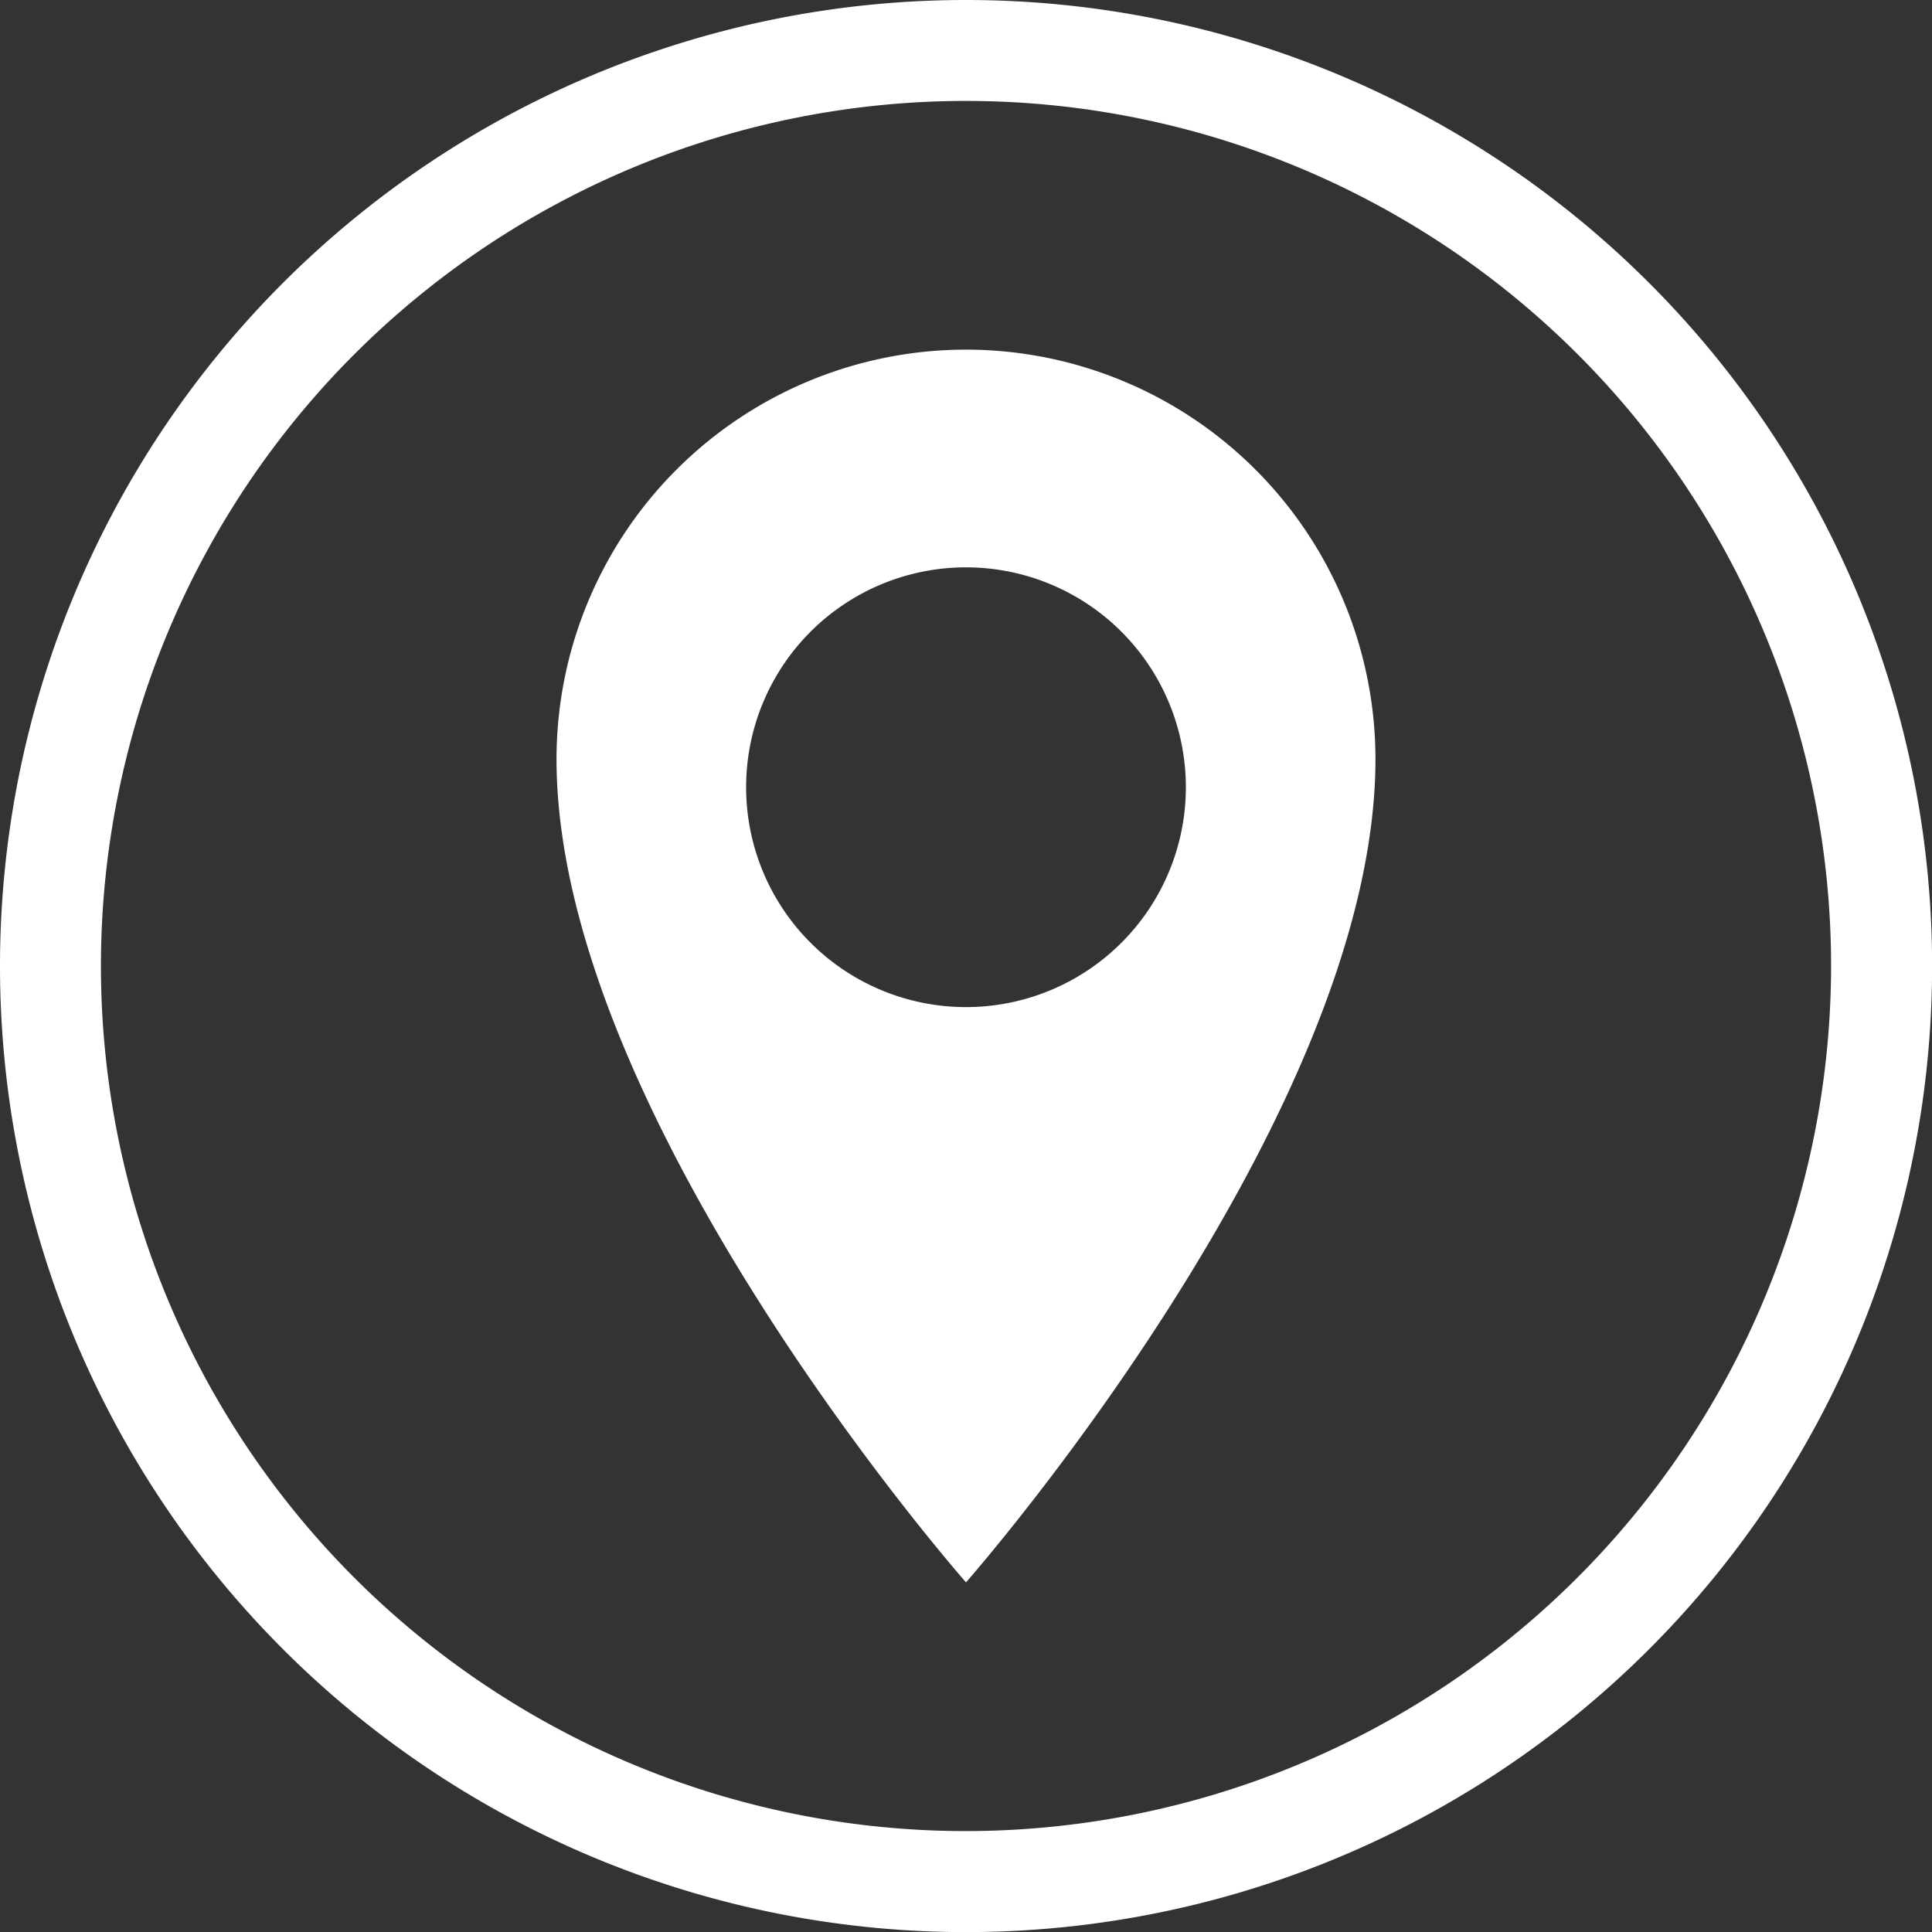
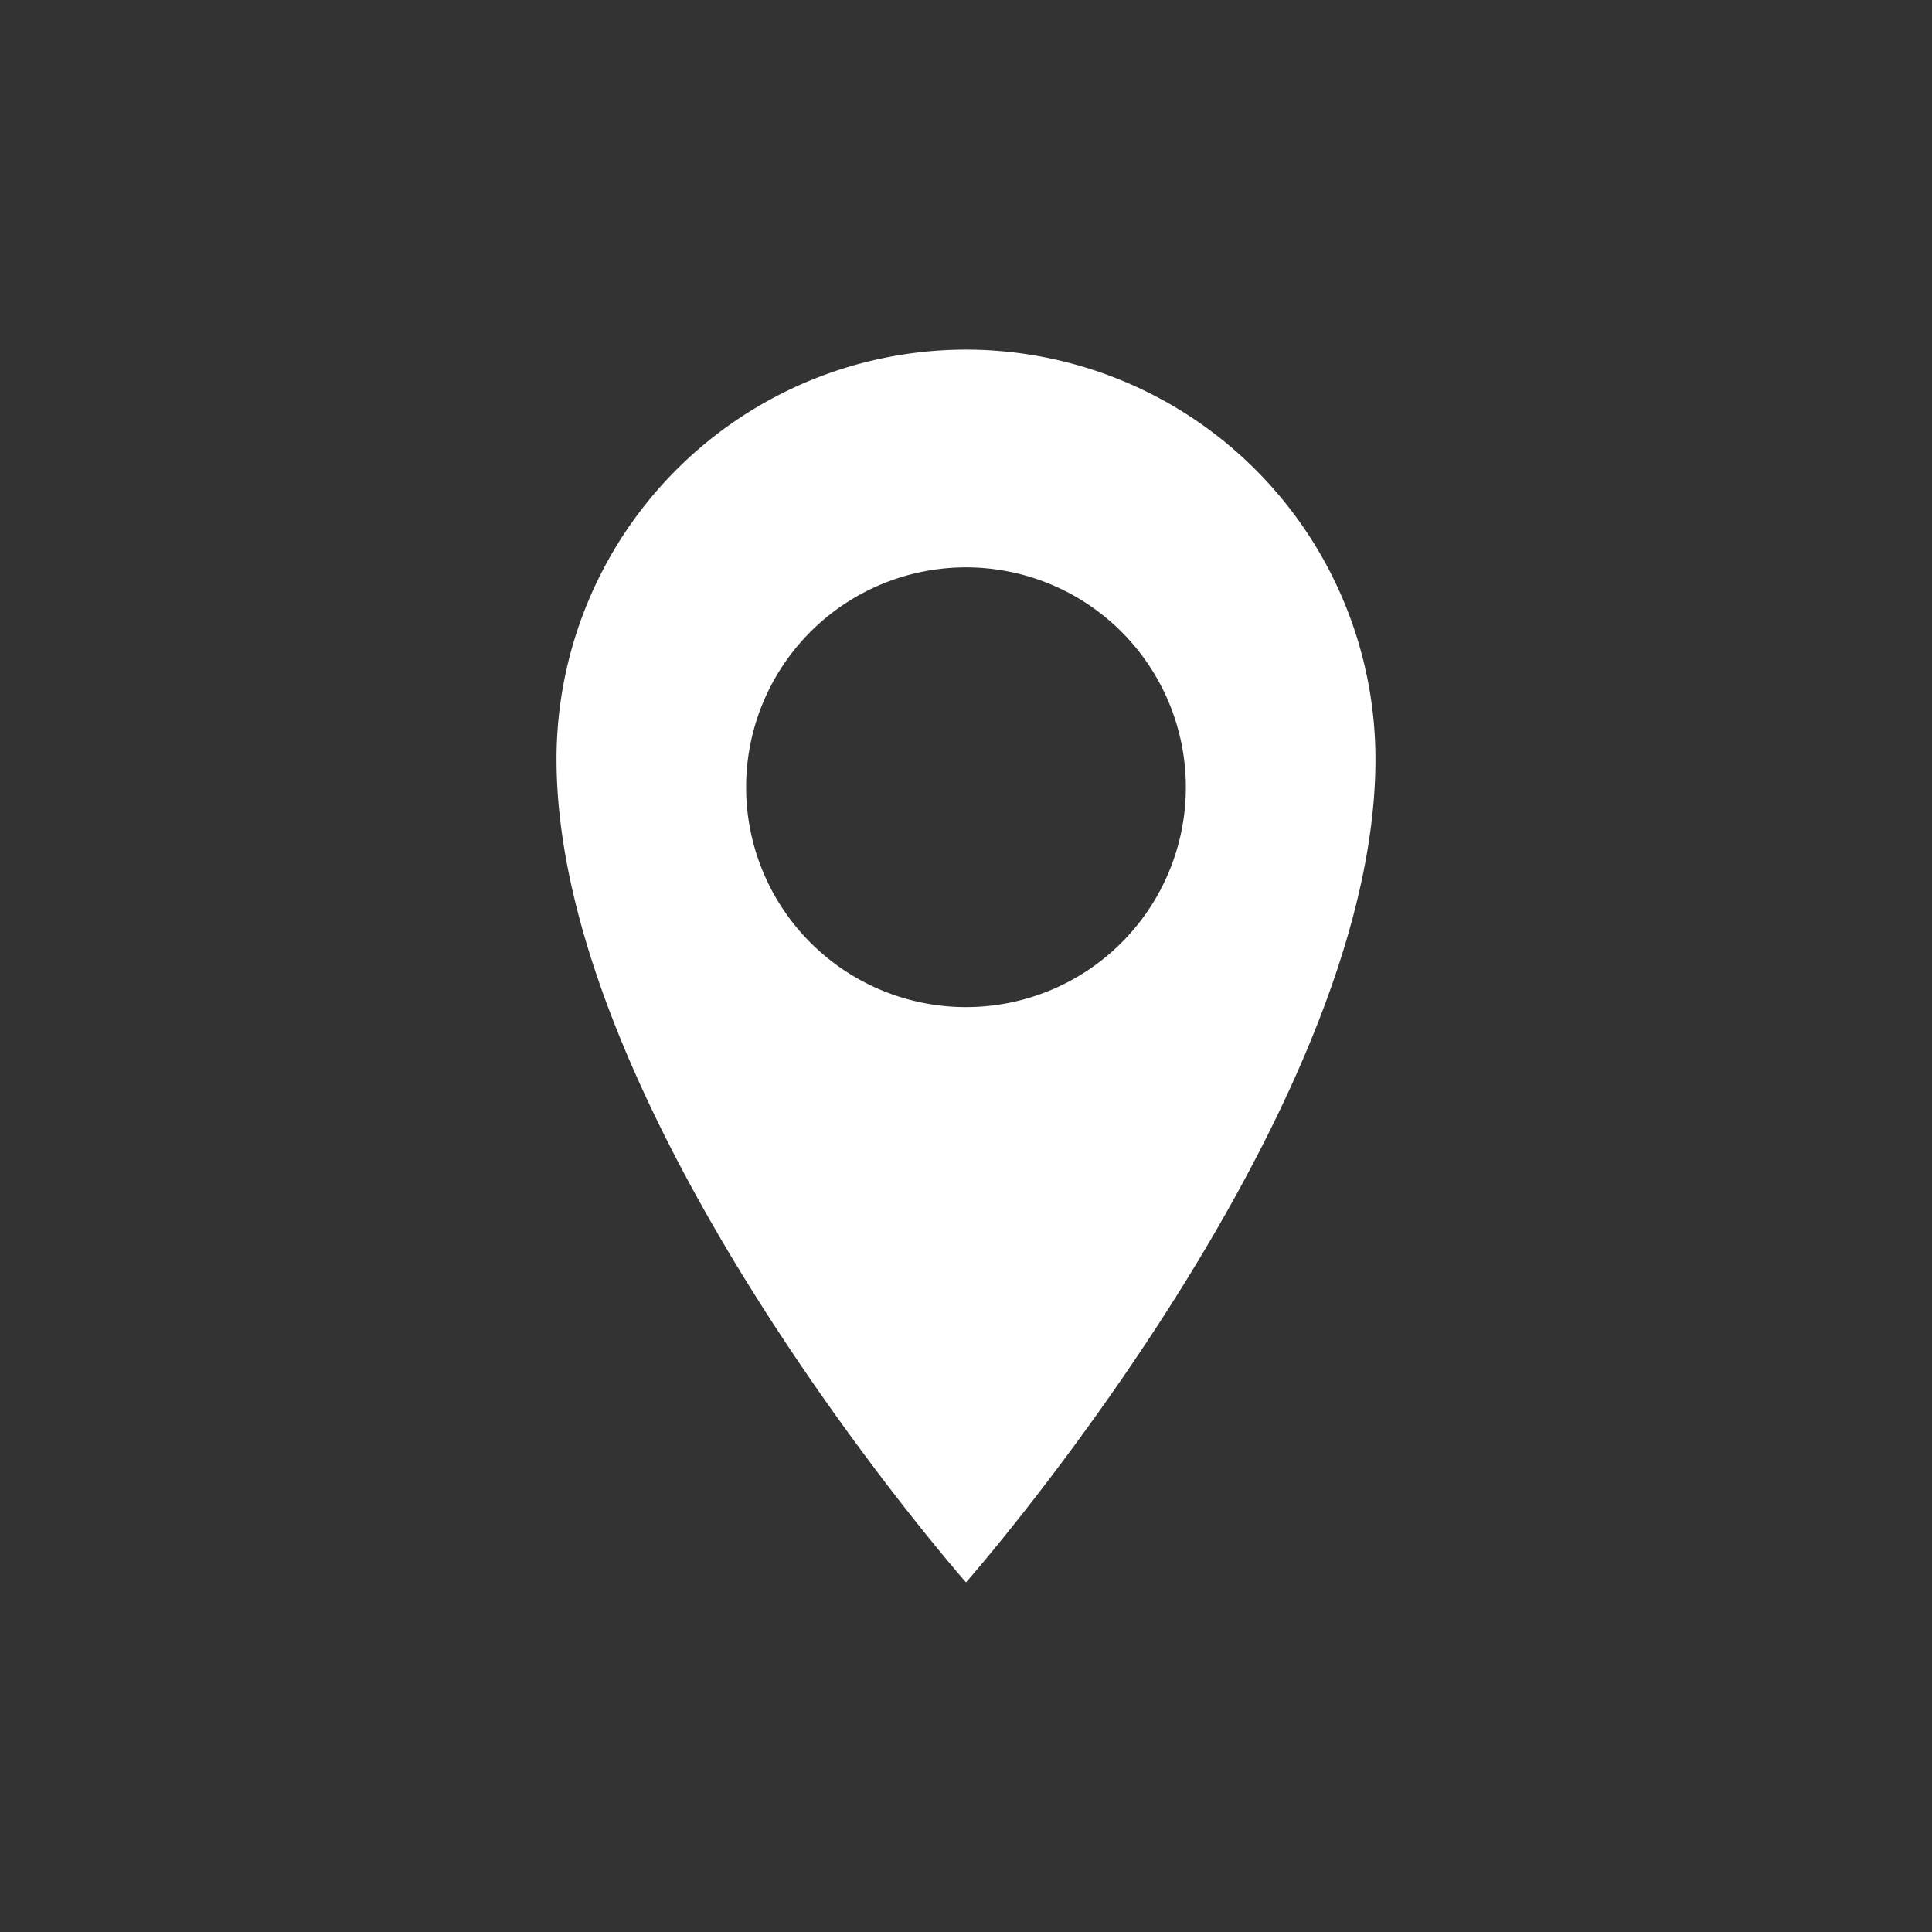
<svg xmlns="http://www.w3.org/2000/svg" id="Group_145" data-name="Group 145" viewBox="0 0 98.995 98.994">
  <rect x="0" y="0" width="98.995" height="98.994" fill="#333333" stroke="none" />
  <defs>
    <style>
			.cls-1 {
			fill: #fff;
			}
		</style>
  </defs>
-   <path id="Path_28" data-name="Path 28" class="cls-1" d="M49.5,0a49.5,49.5,0,1,0,49.5,49.5A49.5,49.5,0,0,0,49.5,0Zm0,93.824A44.326,44.326,0,1,1,93.824,49.5,44.361,44.361,0,0,1,49.5,93.824Z" />
  <path id="Path_29" data-name="Path 29" class="cls-1" d="M98.181,48.5A20.99,20.99,0,0,0,77.2,69.481c0,18.358,20.981,42.184,20.981,42.184s20.981-23.825,20.981-42.184A20.99,20.99,0,0,0,98.181,48.5Zm0,33.688a11.266,11.266,0,1,1,11.266-11.266A11.264,11.264,0,0,1,98.181,82.188Z" transform="translate(-48.684 -30.585)" />
</svg>